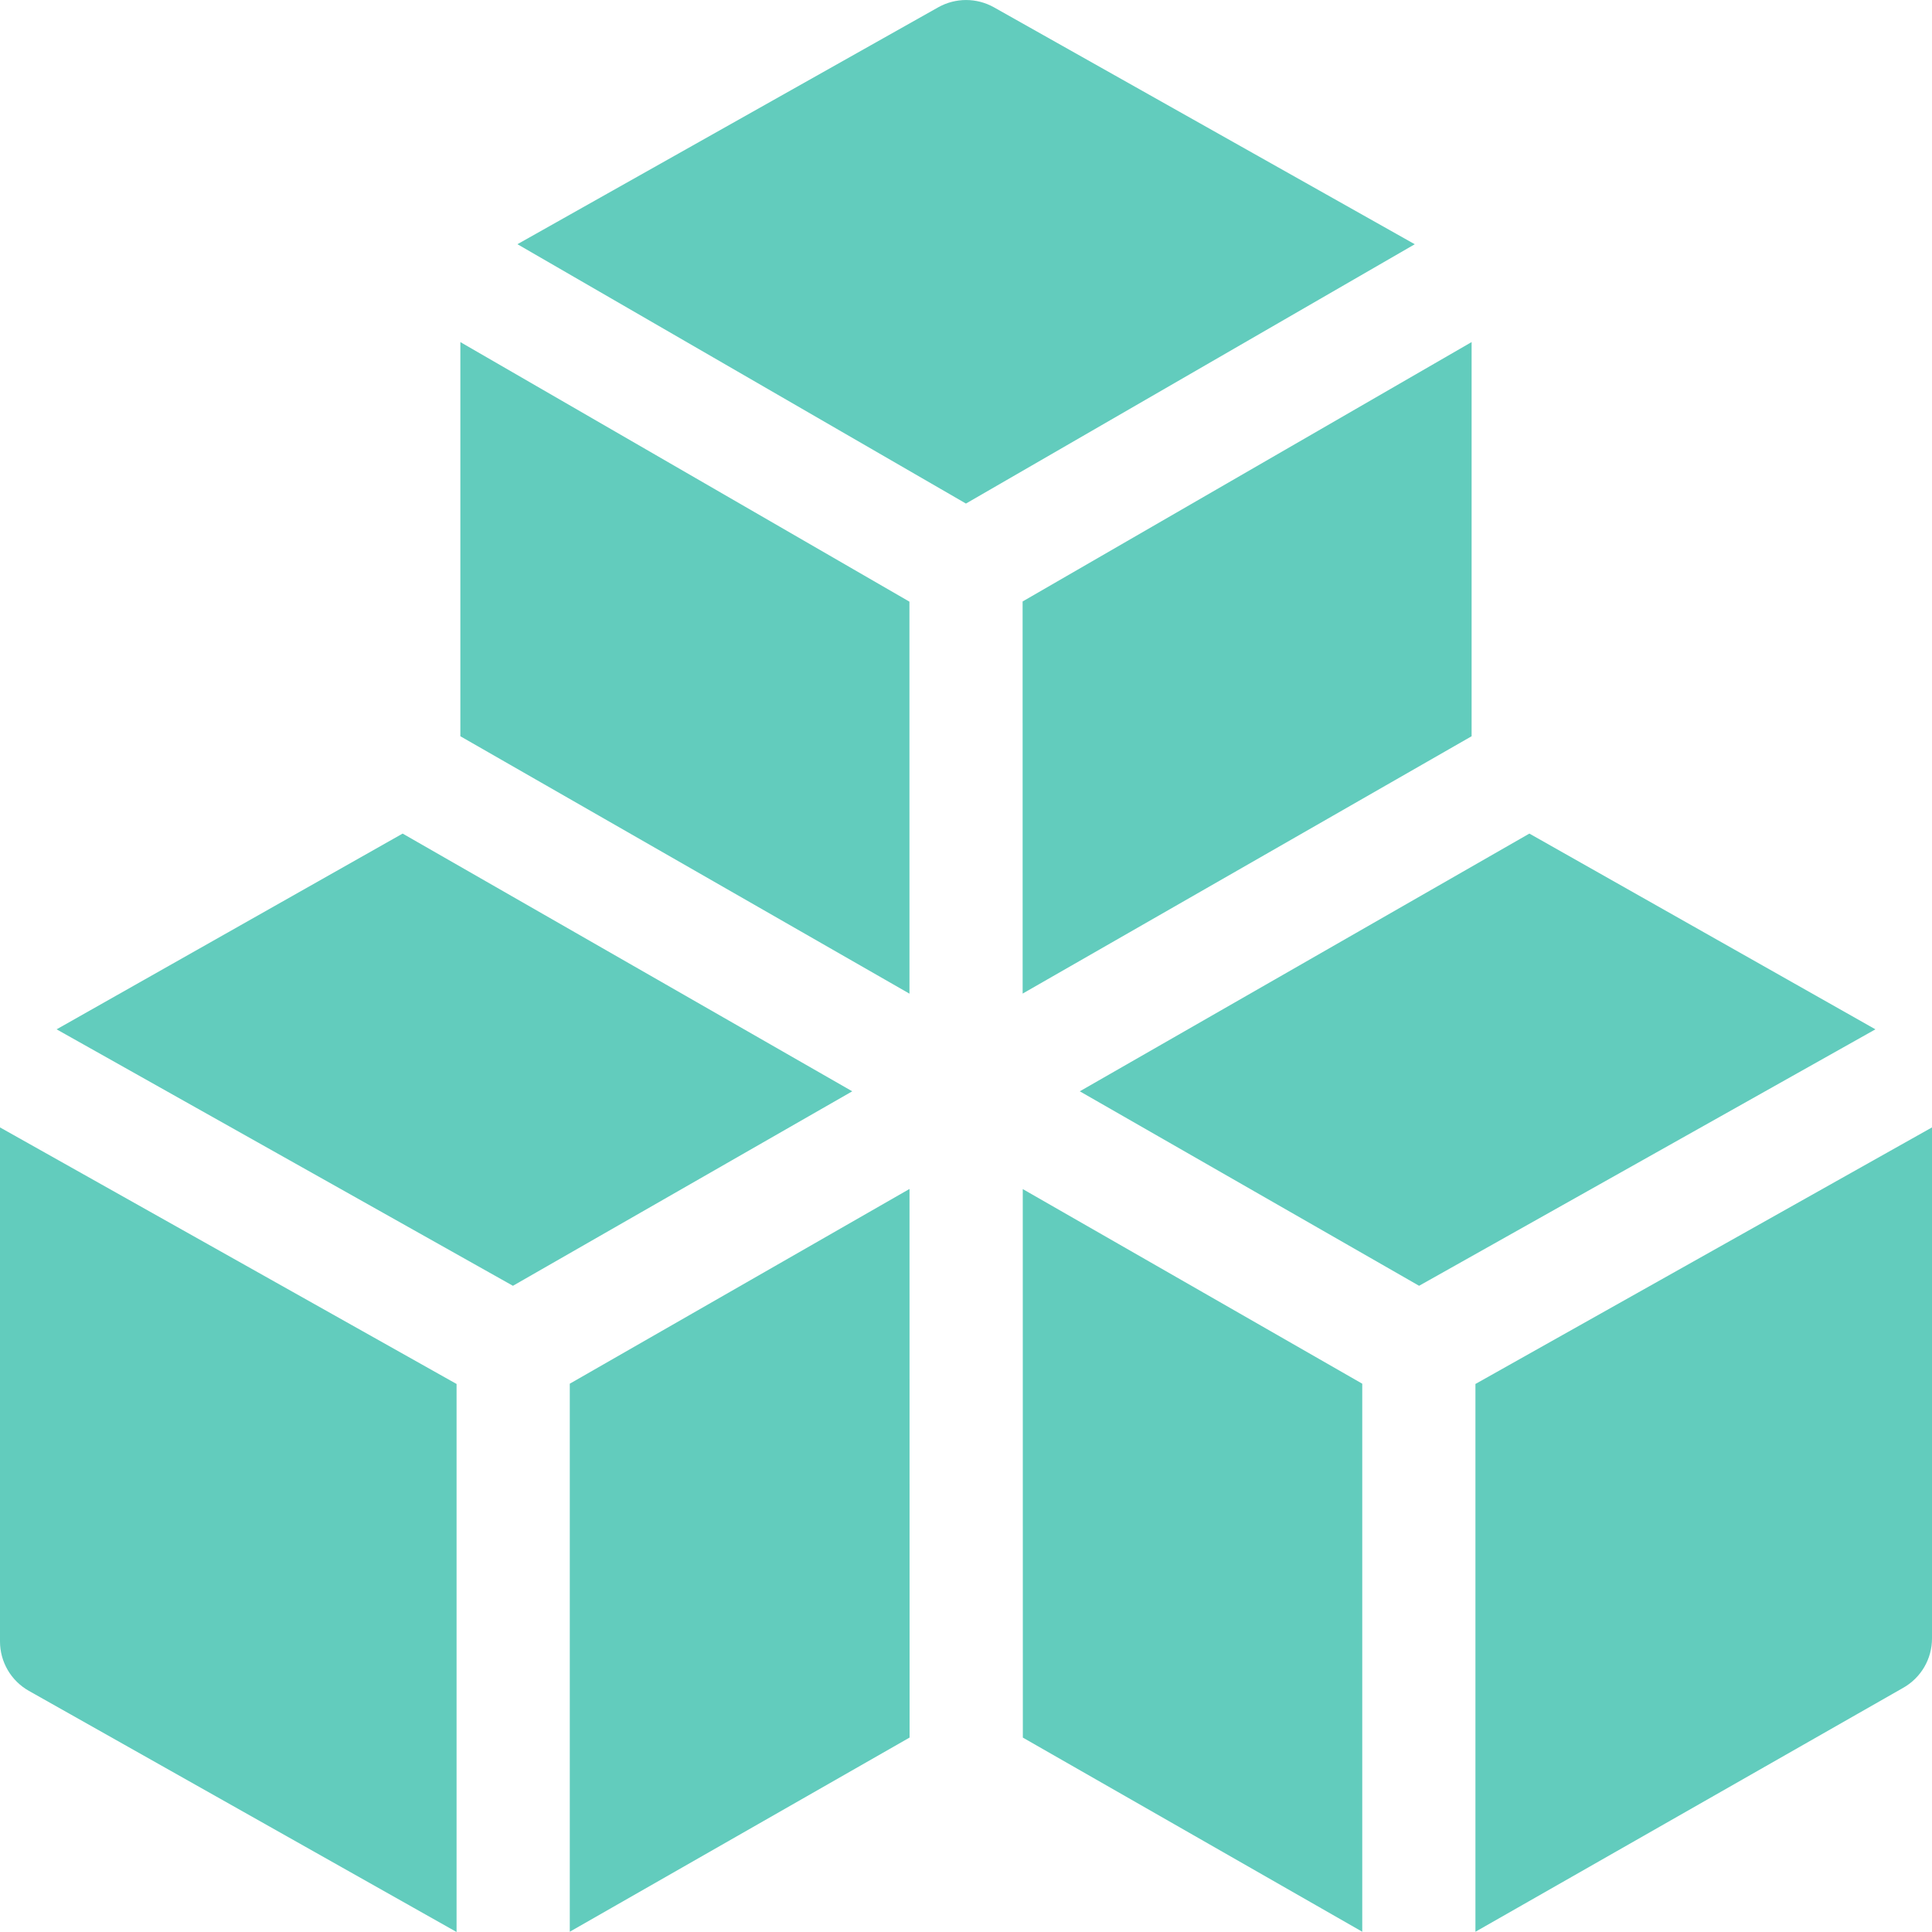
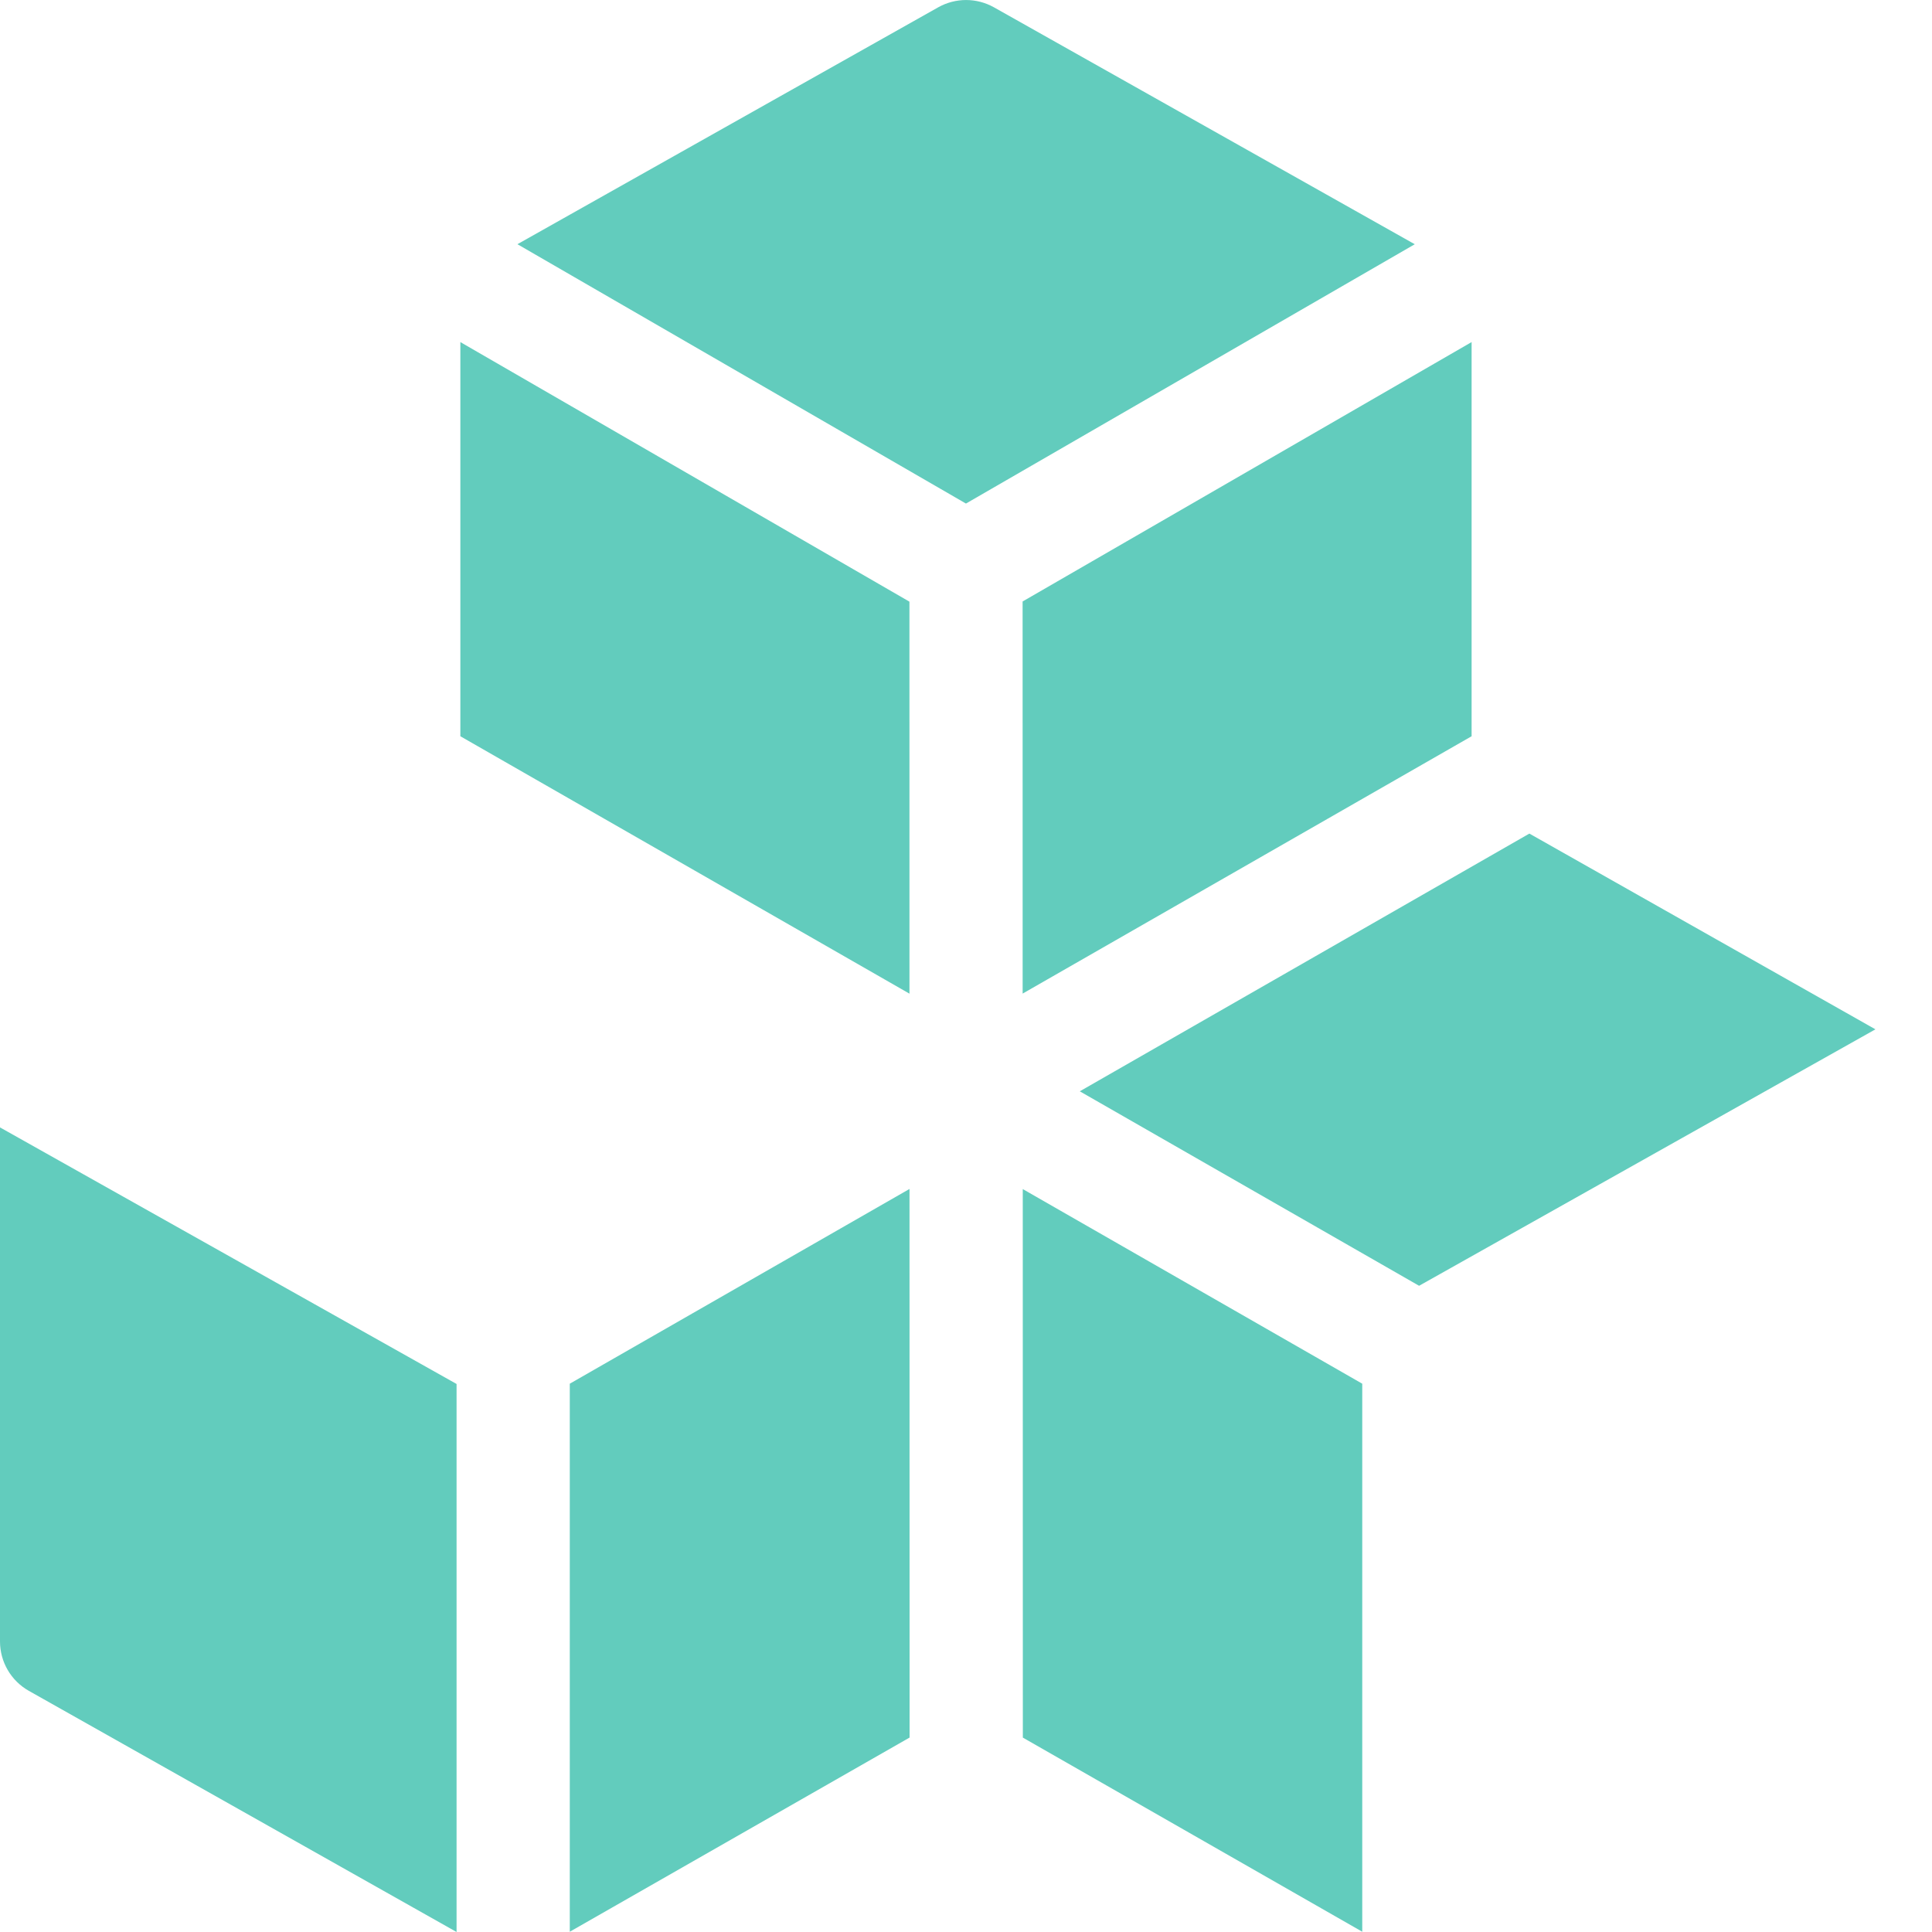
<svg xmlns="http://www.w3.org/2000/svg" width="50" height="50" viewBox="0 0 50 50" fill="none">
  <g clip-path="url(#clip0_649_53)">
    <path d="M14.746 35.81V49.993L23.54 44.968L23.538 30.77L14.746 35.81Z" fill="#62CCBD" />
-     <path d="M10.42 21.573L1.465 26.639L13.274 33.276H13.275L22.056 28.243L10.42 21.573Z" fill="#62CCBD" />
    <path d="M23.536 15.571L11.914 8.853V19.054L23.537 25.716L23.536 15.571Z" fill="#62CCBD" />
    <path d="M0 42.481C0 43.01 0.285 43.498 0.745 43.758L11.816 50V35.817L0 29.177V42.481Z" fill="#62CCBD" />
    <path d="M25.721 0.188C25.274 -0.062 24.73 -0.062 24.283 0.188L13.391 6.32L24.999 13.032L36.614 6.321L25.721 0.188Z" fill="#62CCBD" />
-     <path d="M39.58 21.573L27.945 28.243L36.726 33.276L48.536 26.639L39.58 21.573Z" fill="#62CCBD" />
-     <path d="M38.184 35.817V49.994L49.261 43.677C49.718 43.416 50 42.931 50 42.404V29.177L38.184 35.817Z" fill="#62CCBD" />
+     <path d="M39.58 21.573L27.945 28.243L36.726 33.276L48.536 26.639L39.58 21.573" fill="#62CCBD" />
    <path d="M26.471 44.969L35.255 49.993V35.81L26.469 30.773L26.471 44.969Z" fill="#62CCBD" />
    <path d="M38.085 8.853L26.465 15.566L26.466 25.714L38.085 19.054V8.853Z" fill="#62CCBD" />
  </g>
  <defs>
    <clipPath id="clip0_649_53">
      <rect width="50" height="50" fill="white" />
    </clipPath>
  </defs>
</svg>